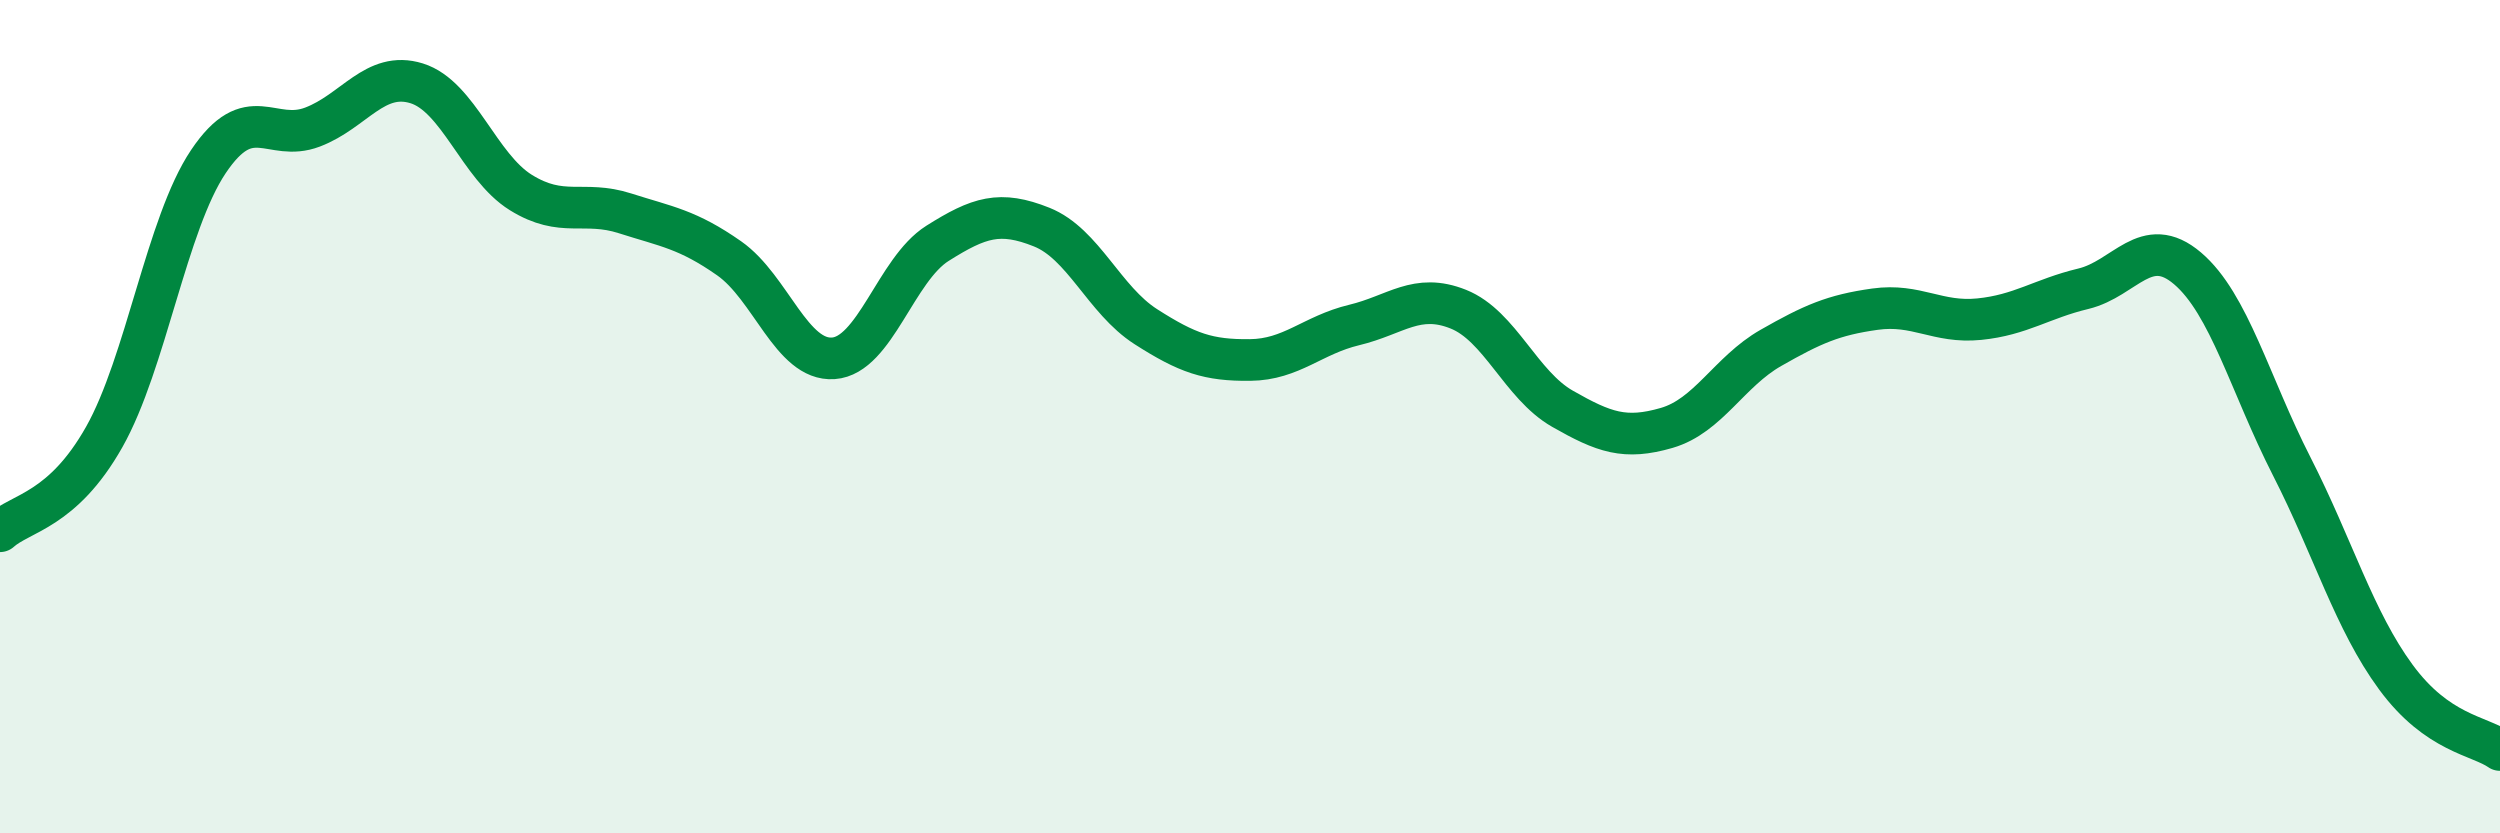
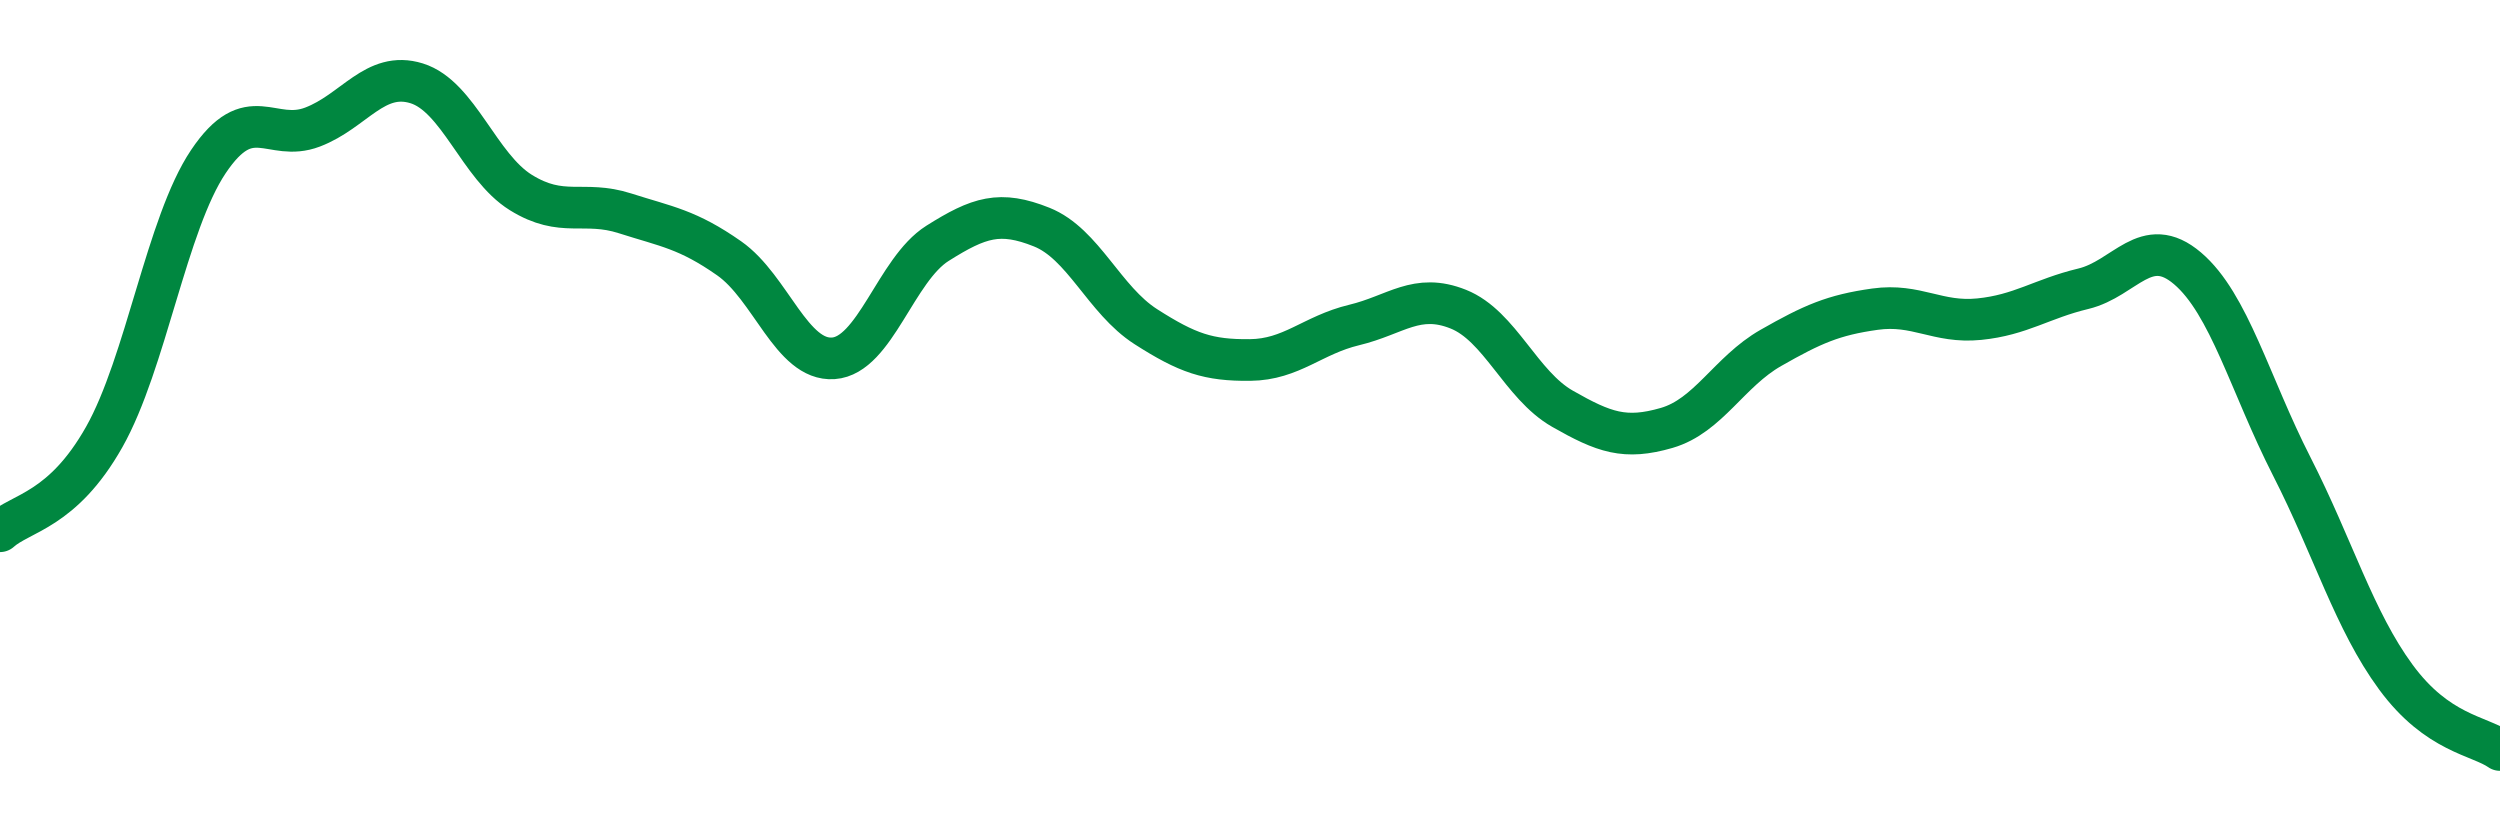
<svg xmlns="http://www.w3.org/2000/svg" width="60" height="20" viewBox="0 0 60 20">
-   <path d="M 0,12.75 C 0.5,12.3 1.5,12.26 2.5,10.49 C 3.5,8.72 4,5.37 5,3.88 C 6,2.39 6.5,3.43 7.5,3.05 C 8.5,2.67 9,1.69 10,2 C 11,2.31 11.5,4 12.5,4.62 C 13.5,5.24 14,4.8 15,5.12 C 16,5.44 16.5,5.5 17.5,6.2 C 18.5,6.9 19,8.67 20,8.6 C 21,8.53 21.5,6.47 22.5,5.84 C 23.5,5.21 24,5.05 25,5.45 C 26,5.85 26.5,7.2 27.5,7.84 C 28.5,8.48 29,8.65 30,8.64 C 31,8.63 31.5,8.04 32.5,7.8 C 33.5,7.56 34,7.02 35,7.42 C 36,7.82 36.5,9.24 37.5,9.81 C 38.5,10.38 39,10.56 40,10.27 C 41,9.98 41.5,8.92 42.5,8.35 C 43.5,7.78 44,7.56 45,7.42 C 46,7.28 46.5,7.76 47.5,7.66 C 48.5,7.56 49,7.17 50,6.93 C 51,6.69 51.5,5.59 52.5,6.44 C 53.5,7.29 54,9.23 55,11.19 C 56,13.15 56.5,14.89 57.5,16.25 C 58.5,17.61 59.5,17.65 60,18L60 20L0 20Z" fill="#008740" opacity="0.1" stroke-linecap="round" stroke-linejoin="round" />
  <path d="M 0,12.75 C 0.5,12.3 1.5,12.26 2.5,10.49 C 3.5,8.72 4,5.37 5,3.88 C 6,2.39 6.5,3.43 7.5,3.05 C 8.5,2.67 9,1.69 10,2 C 11,2.31 11.5,4 12.5,4.62 C 13.5,5.24 14,4.8 15,5.12 C 16,5.44 16.5,5.5 17.5,6.2 C 18.5,6.9 19,8.67 20,8.6 C 21,8.53 21.5,6.47 22.5,5.84 C 23.5,5.21 24,5.05 25,5.45 C 26,5.85 26.5,7.2 27.5,7.84 C 28.5,8.48 29,8.65 30,8.64 C 31,8.63 31.5,8.04 32.5,7.8 C 33.5,7.56 34,7.02 35,7.42 C 36,7.82 36.5,9.24 37.5,9.81 C 38.5,10.38 39,10.56 40,10.27 C 41,9.98 41.5,8.92 42.5,8.35 C 43.5,7.78 44,7.56 45,7.42 C 46,7.28 46.5,7.76 47.5,7.66 C 48.5,7.56 49,7.17 50,6.93 C 51,6.69 51.5,5.59 52.5,6.44 C 53.5,7.29 54,9.23 55,11.19 C 56,13.15 56.5,14.89 57.5,16.25 C 58.5,17.61 59.5,17.65 60,18" stroke="#008740" stroke-width="1" fill="none" stroke-linecap="round" stroke-linejoin="round" />
</svg>